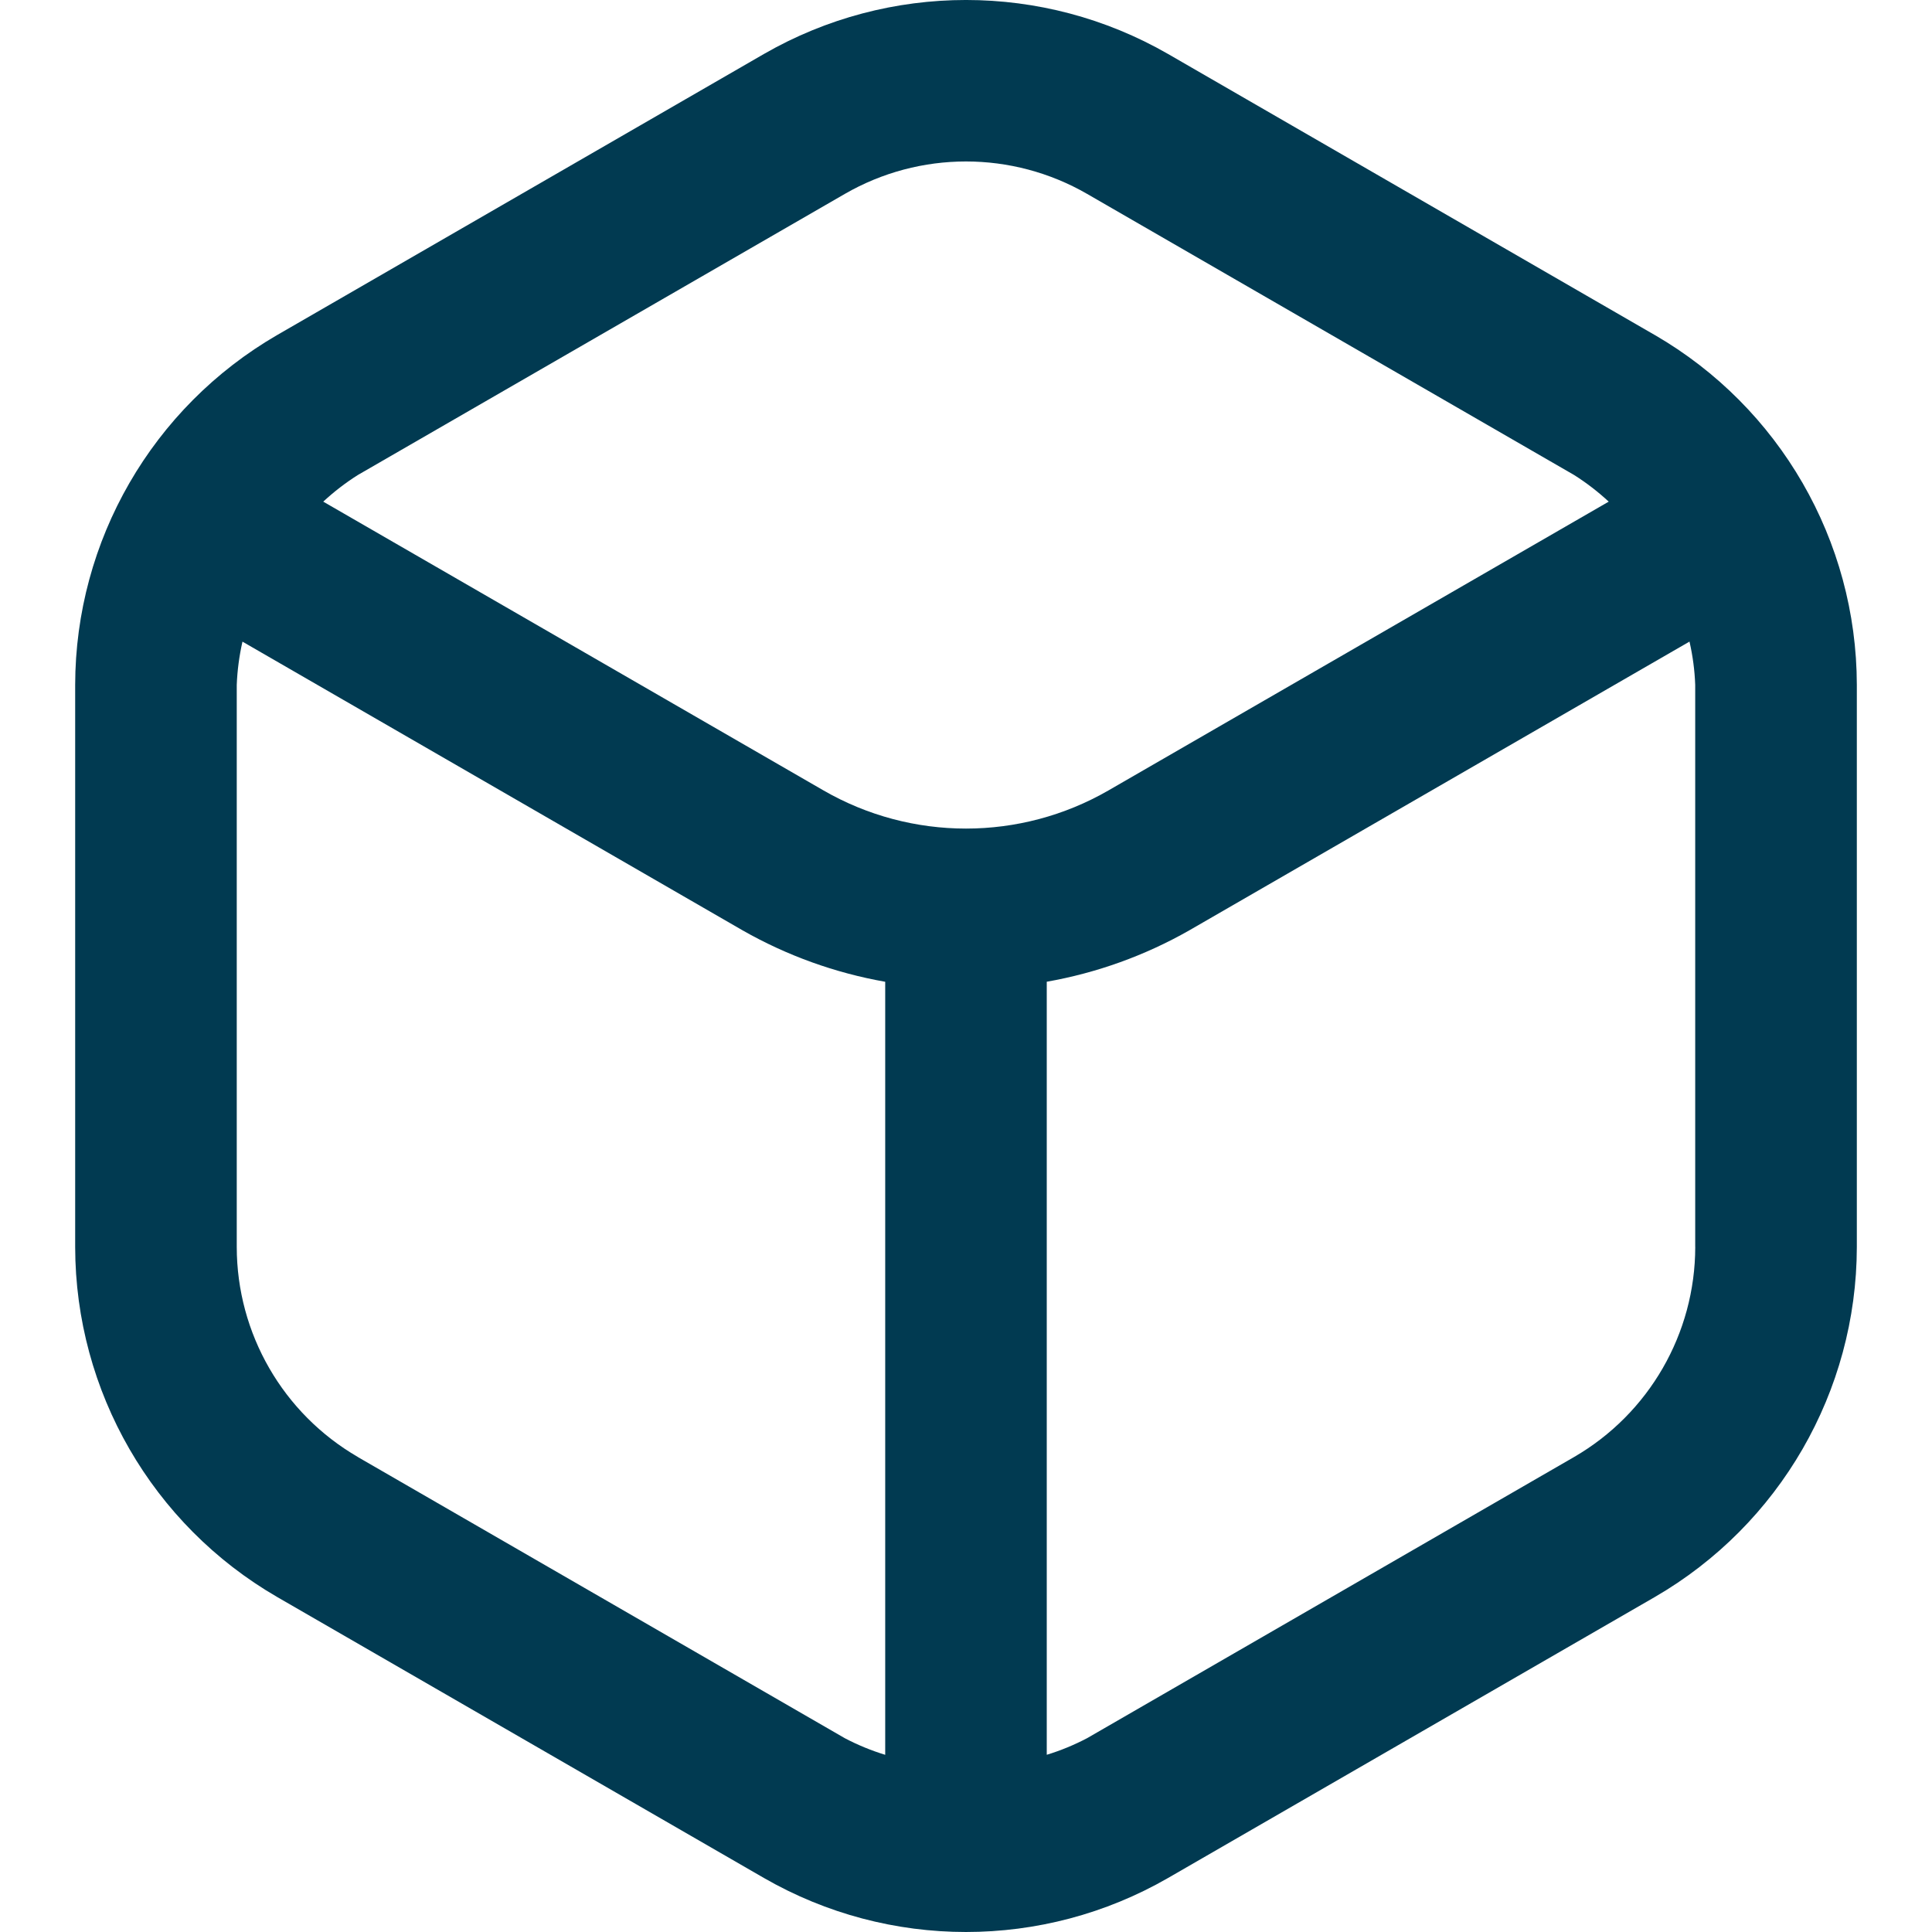
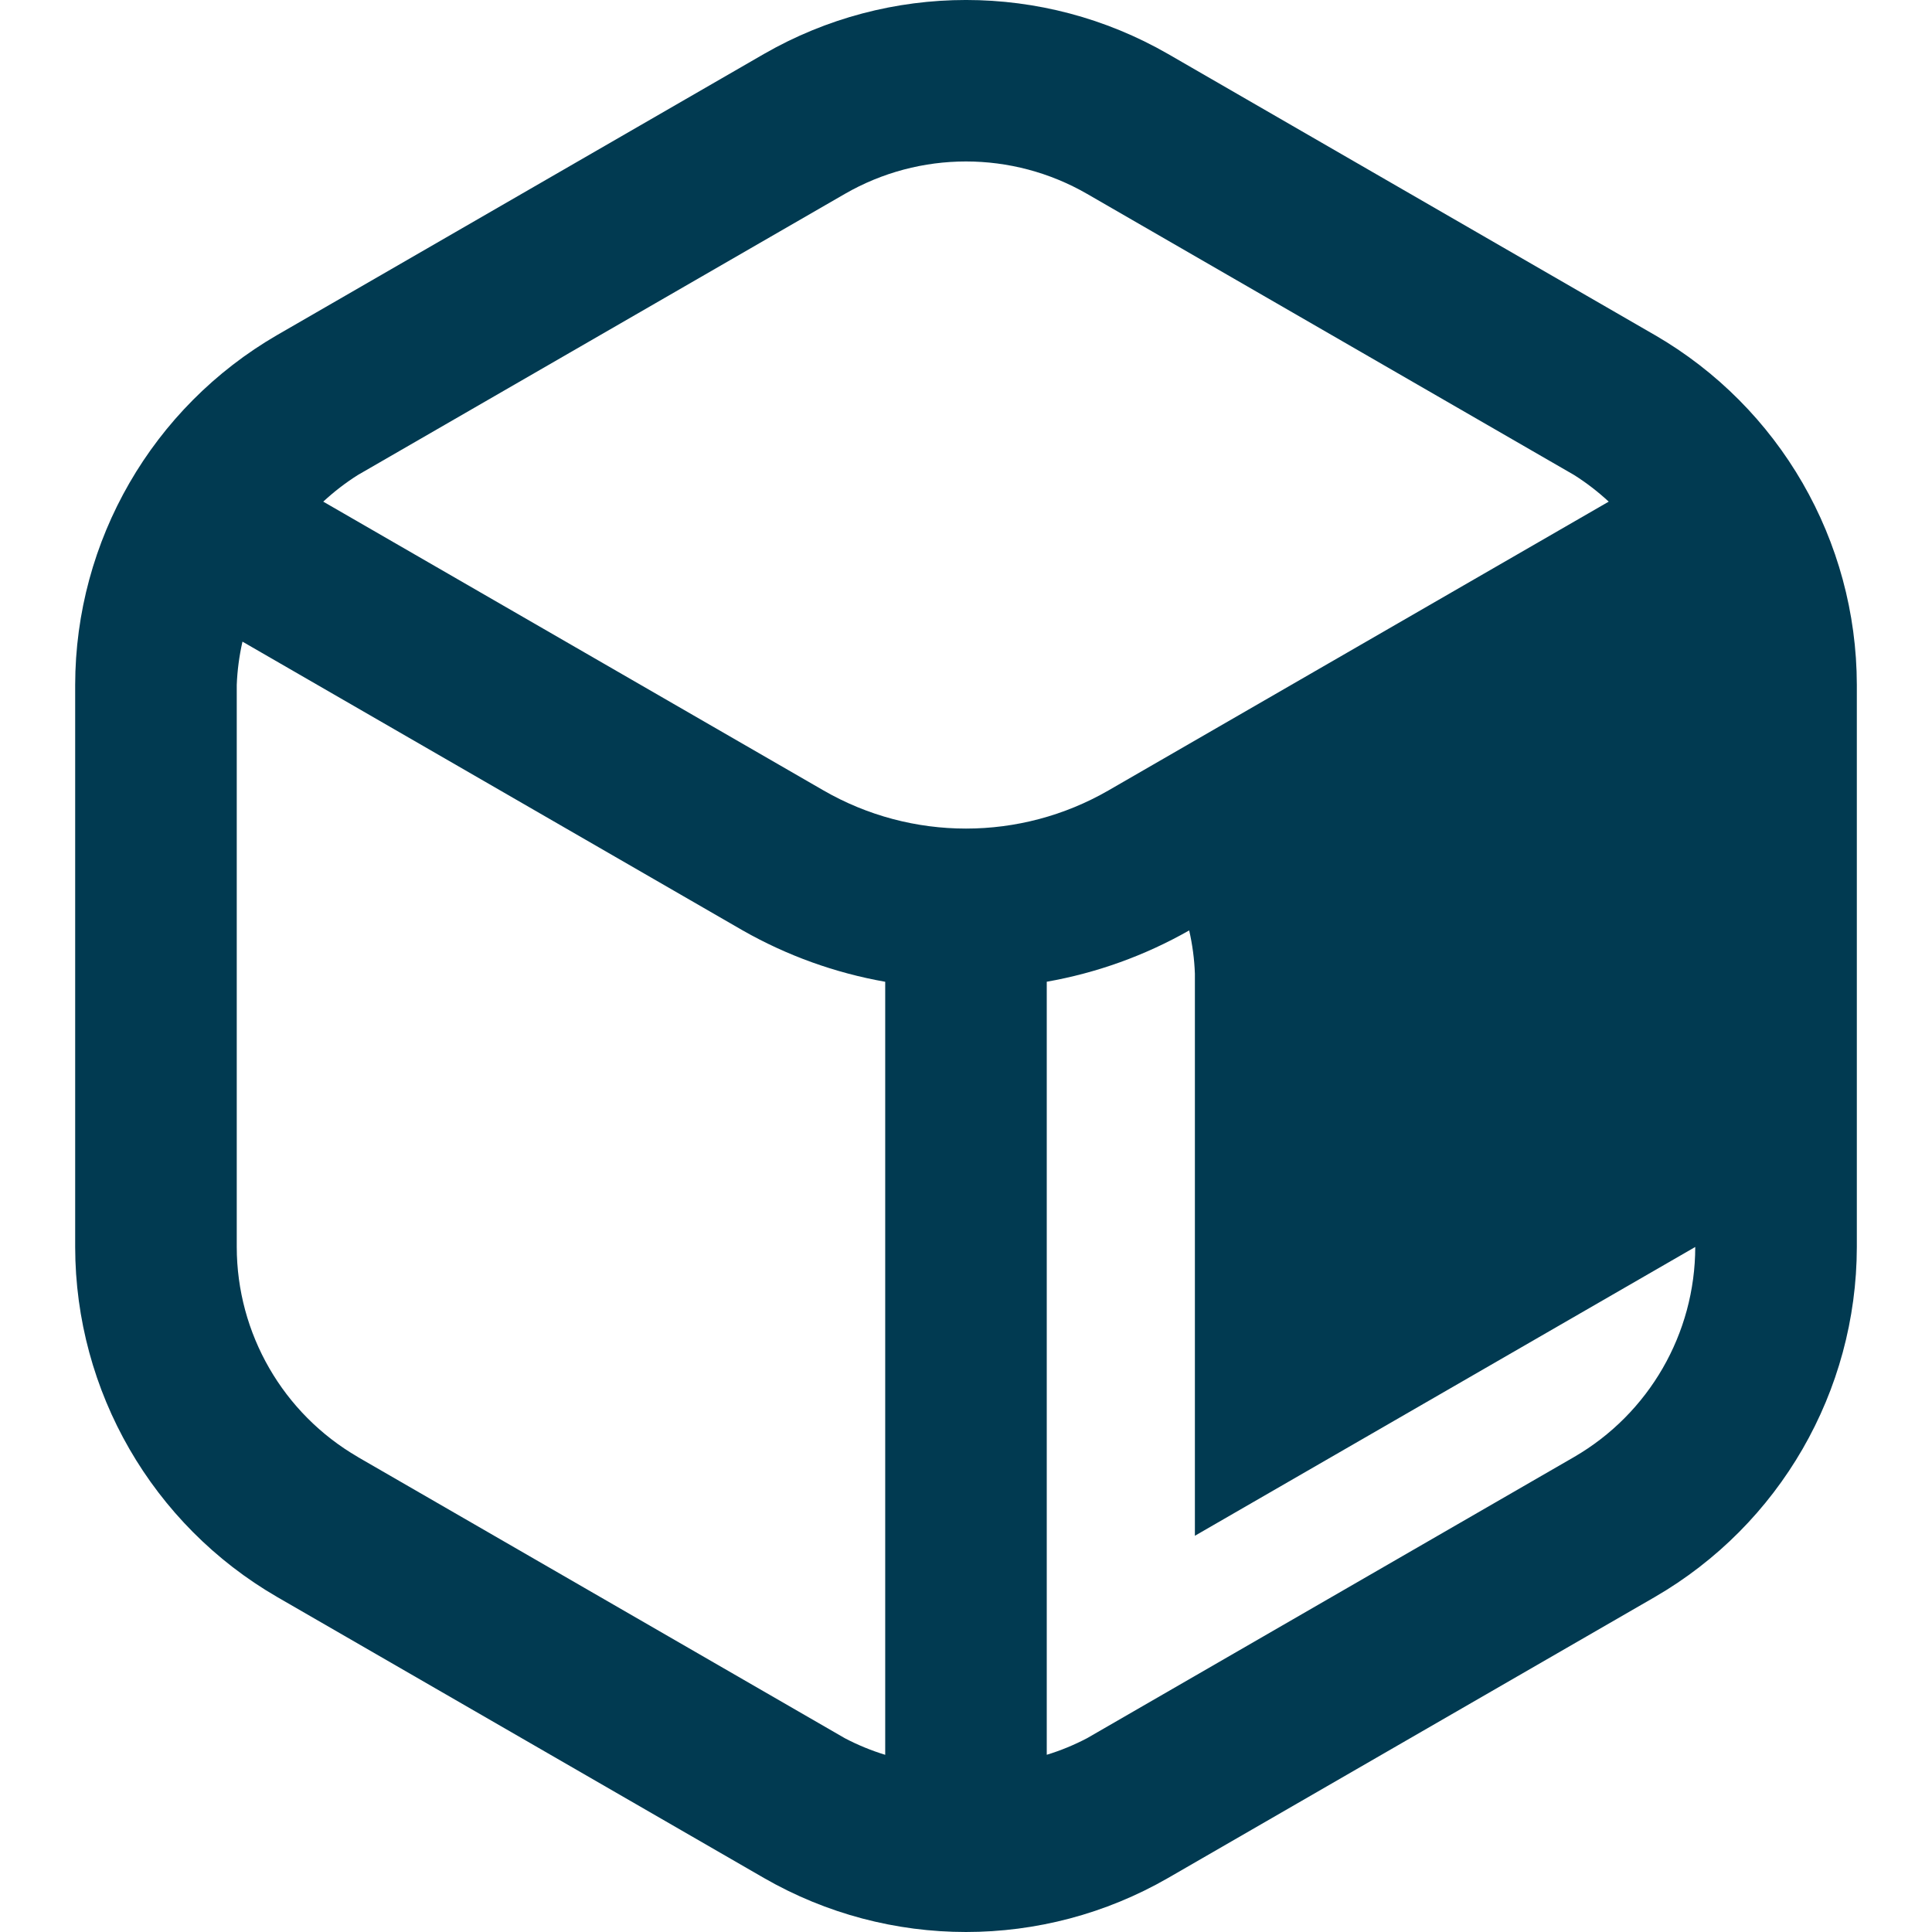
<svg xmlns="http://www.w3.org/2000/svg" width="40" height="40" id="uuid-ed76c77c-cc89-4635-a607-01299602f258" data-name="Ebene 2" viewBox="0 0 470.49 510.19">
  <g id="uuid-a929902f-3fb9-4d94-b0f9-7ecf7239b8b1" data-name="uuid-d1cfc688-ee85-4ad8-b237-d257b3629bd3">
    <g id="uuid-33d83569-1892-4a46-82ce-122804d01b03" data-name="uuid-6f7231c0-67d1-4dc8-aa50-1d1c530cfbbb">
-       <path d="M417.15,88.48L288.58,14.24c-33.02-18.99-73.65-18.99-106.67,0L53.33,88.48C20.38,107.58.06,142.76,0,180.85v148.48c.06,38.1,20.38,73.29,53.33,92.39l128.58,74.22c33.02,19,73.65,19,106.67,0l128.58-74.22c32.96-19.11,53.27-54.3,53.33-92.39v-148.48c-.06-38.09-20.38-73.27-53.33-92.37h-.01ZM203.24,51.21c19.8-11.43,44.2-11.43,64,0l128.58,74.22c3.26,2.06,6.32,4.42,9.15,7.04l-132.12,76.27c-23.28,13.42-51.94,13.42-75.22,0l-132.12-76.27c2.83-2.62,5.89-4.98,9.15-7.04L203.24,51.21ZM74.67,384.76c-19.79-11.47-31.98-32.6-32-55.47v-148.44c.15-3.84.66-7.66,1.51-11.41l132.12,76.27c11.67,6.64,24.39,11.22,37.61,13.55v204.14c-3.69-1.13-7.26-2.6-10.67-4.39l-128.58-74.24h.01ZM427.82,329.29c-.02,22.87-12.21,44-32,55.47l-128.58,74.24c-3.41,1.79-6.98,3.27-10.67,4.39v-204.14c13.22-2.33,25.94-6.91,37.61-13.55l132.12-76.27c.86,3.75,1.37,7.57,1.51,11.41v148.44h.01Z" style="fill: #013a51; stroke-width: 0px;" />
+       <path d="M417.15,88.48L288.58,14.24c-33.02-18.99-73.65-18.99-106.67,0L53.33,88.48C20.38,107.58.06,142.76,0,180.85v148.48c.06,38.1,20.38,73.29,53.33,92.39l128.58,74.22c33.02,19,73.65,19,106.67,0l128.58-74.22c32.96-19.11,53.27-54.3,53.33-92.39v-148.48c-.06-38.09-20.38-73.27-53.33-92.37h-.01ZM203.24,51.21c19.8-11.43,44.2-11.43,64,0l128.58,74.22c3.26,2.06,6.32,4.42,9.15,7.04l-132.12,76.27c-23.28,13.42-51.94,13.42-75.22,0l-132.12-76.27c2.83-2.62,5.89-4.98,9.15-7.04L203.24,51.21ZM74.67,384.76c-19.79-11.47-31.98-32.6-32-55.47v-148.44c.15-3.84.66-7.66,1.51-11.41l132.12,76.27c11.67,6.64,24.39,11.22,37.61,13.55v204.14c-3.69-1.13-7.26-2.6-10.67-4.39l-128.58-74.24h.01ZM427.82,329.29c-.02,22.87-12.21,44-32,55.47l-128.58,74.24c-3.41,1.79-6.98,3.27-10.67,4.39v-204.14c13.22-2.33,25.94-6.91,37.61-13.55c.86,3.75,1.37,7.57,1.51,11.41v148.44h.01Z" style="fill: #013a51; stroke-width: 0px;" />
    </g>
  </g>
</svg>